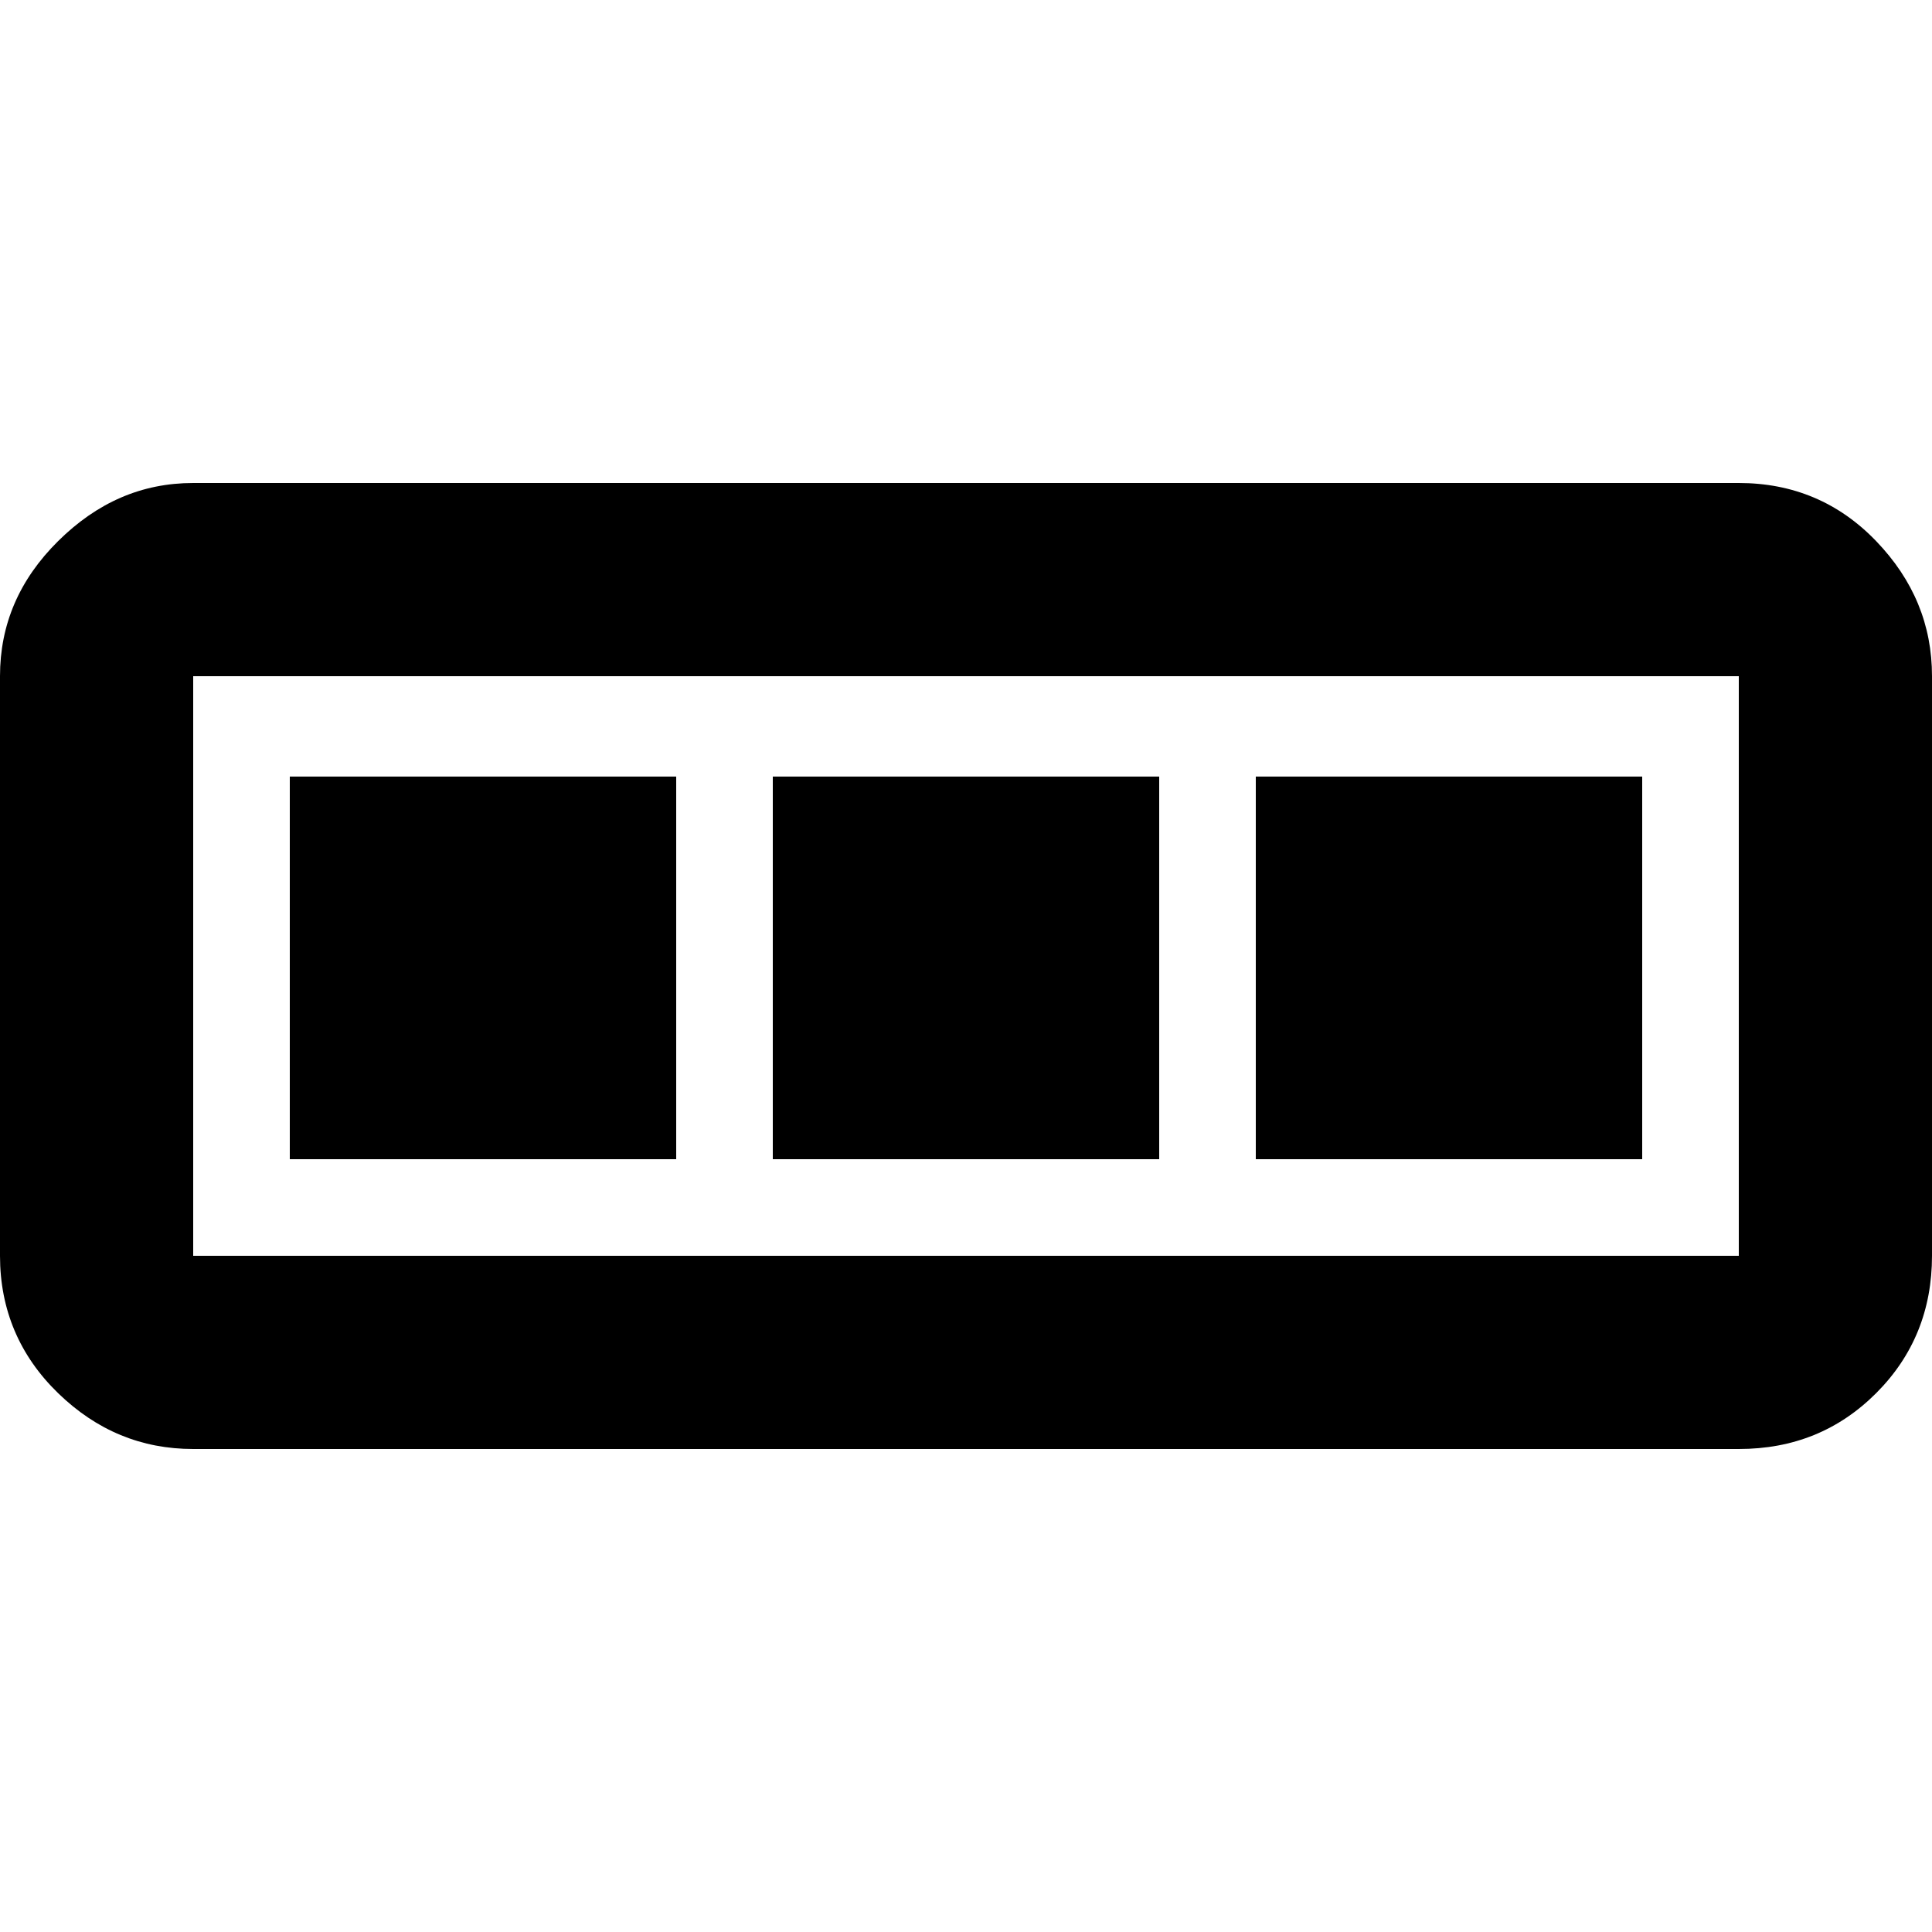
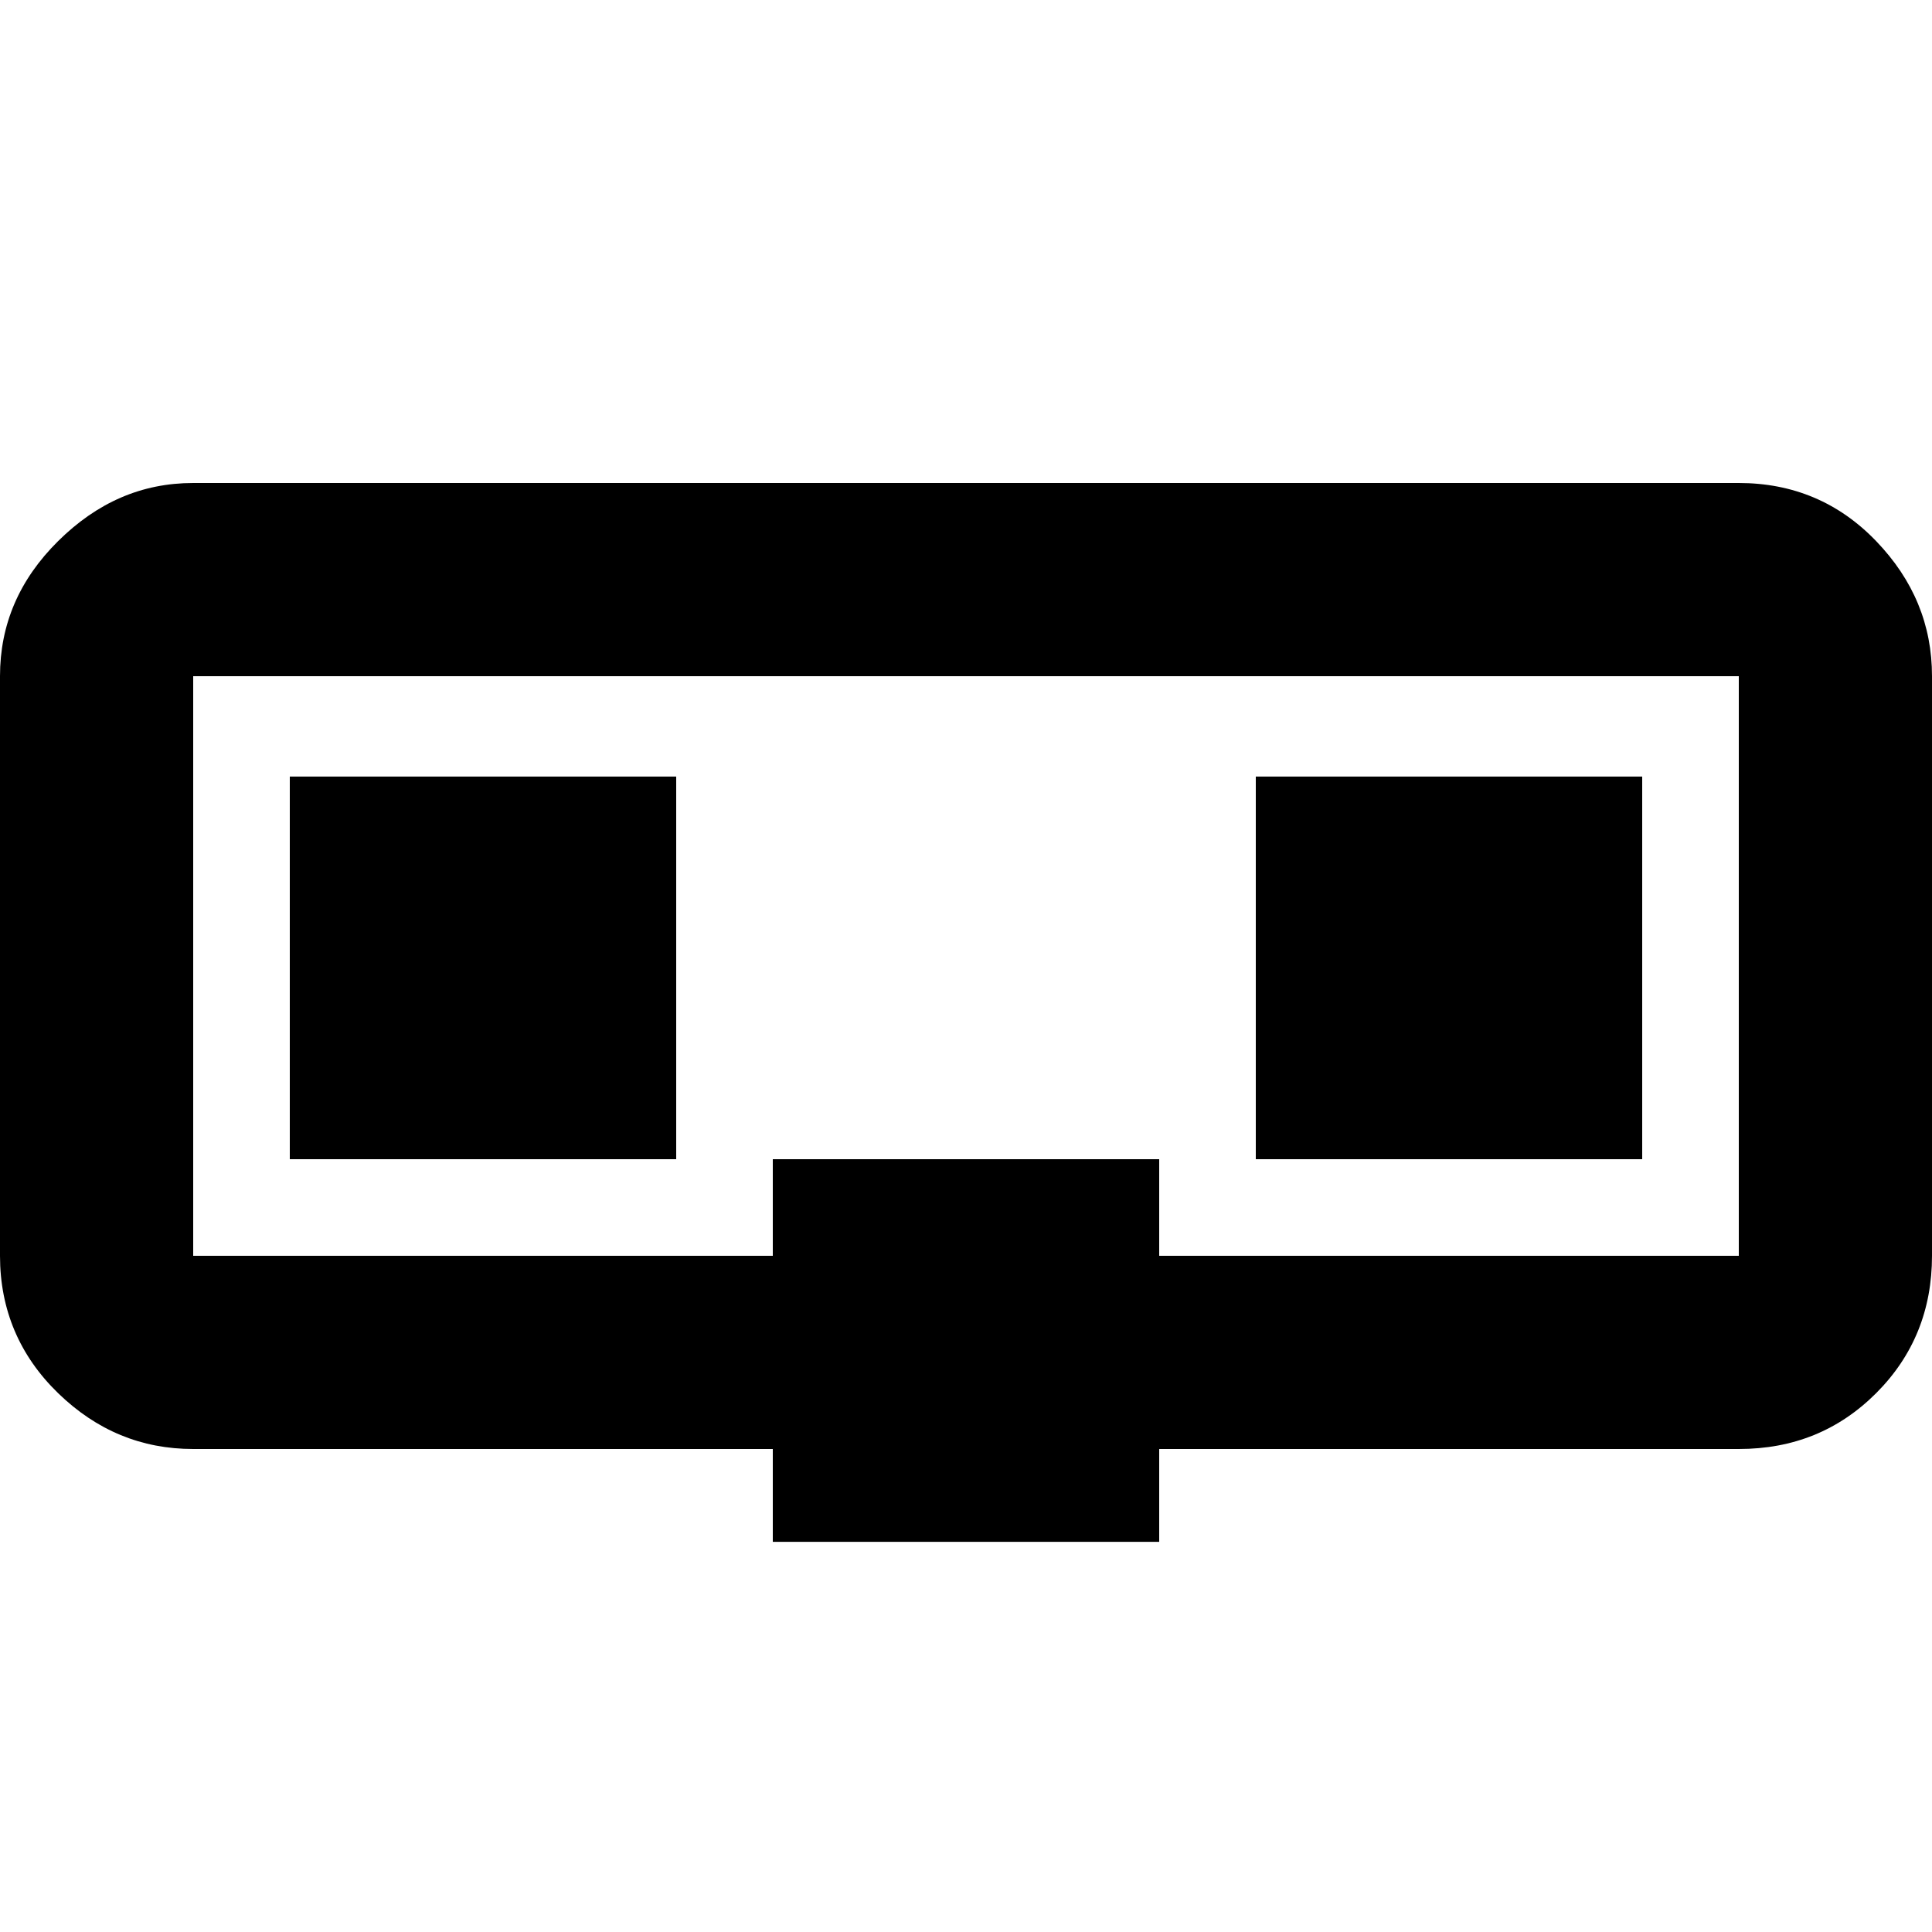
<svg xmlns="http://www.w3.org/2000/svg" version="1.1" id="Layer_1" x="0px" y="0px" viewBox="0 0 512 512" style="enable-background:new 0 0 512 512;" xml:space="preserve">
  <g>
-     <path d="M512,204.8v128c0,14.3-4.9,26.5-14.8,36.4s-22,14.8-36.4,14.8H51.2c-13.7,0-25.6-4.9-35.8-14.8S0,347.1,0,332.8V179.2   c0-13.7,5.1-25.6,15.4-35.8S37.5,128,51.2,128h409.6c14.3,0,26.5,5.1,36.4,15.4s14.8,22.2,14.8,35.8V204.8 M460.8,332.8V179.2H51.2   v153.6H460.8 M76.8,307.2V205.8h102.4v101.4H76.8 M204.8,307.2V205.8h102.4v101.4H204.8 M332.8,205.8h102.4v101.4H332.8V205.8" />
+     <path d="M512,204.8v128c0,14.3-4.9,26.5-14.8,36.4s-22,14.8-36.4,14.8H51.2c-13.7,0-25.6-4.9-35.8-14.8S0,347.1,0,332.8V179.2   c0-13.7,5.1-25.6,15.4-35.8S37.5,128,51.2,128h409.6c14.3,0,26.5,5.1,36.4,15.4s14.8,22.2,14.8,35.8V204.8 M460.8,332.8V179.2H51.2   v153.6H460.8 M76.8,307.2V205.8h102.4v101.4H76.8 M204.8,307.2h102.4v101.4H204.8 M332.8,205.8h102.4v101.4H332.8V205.8" />
  </g>
</svg>